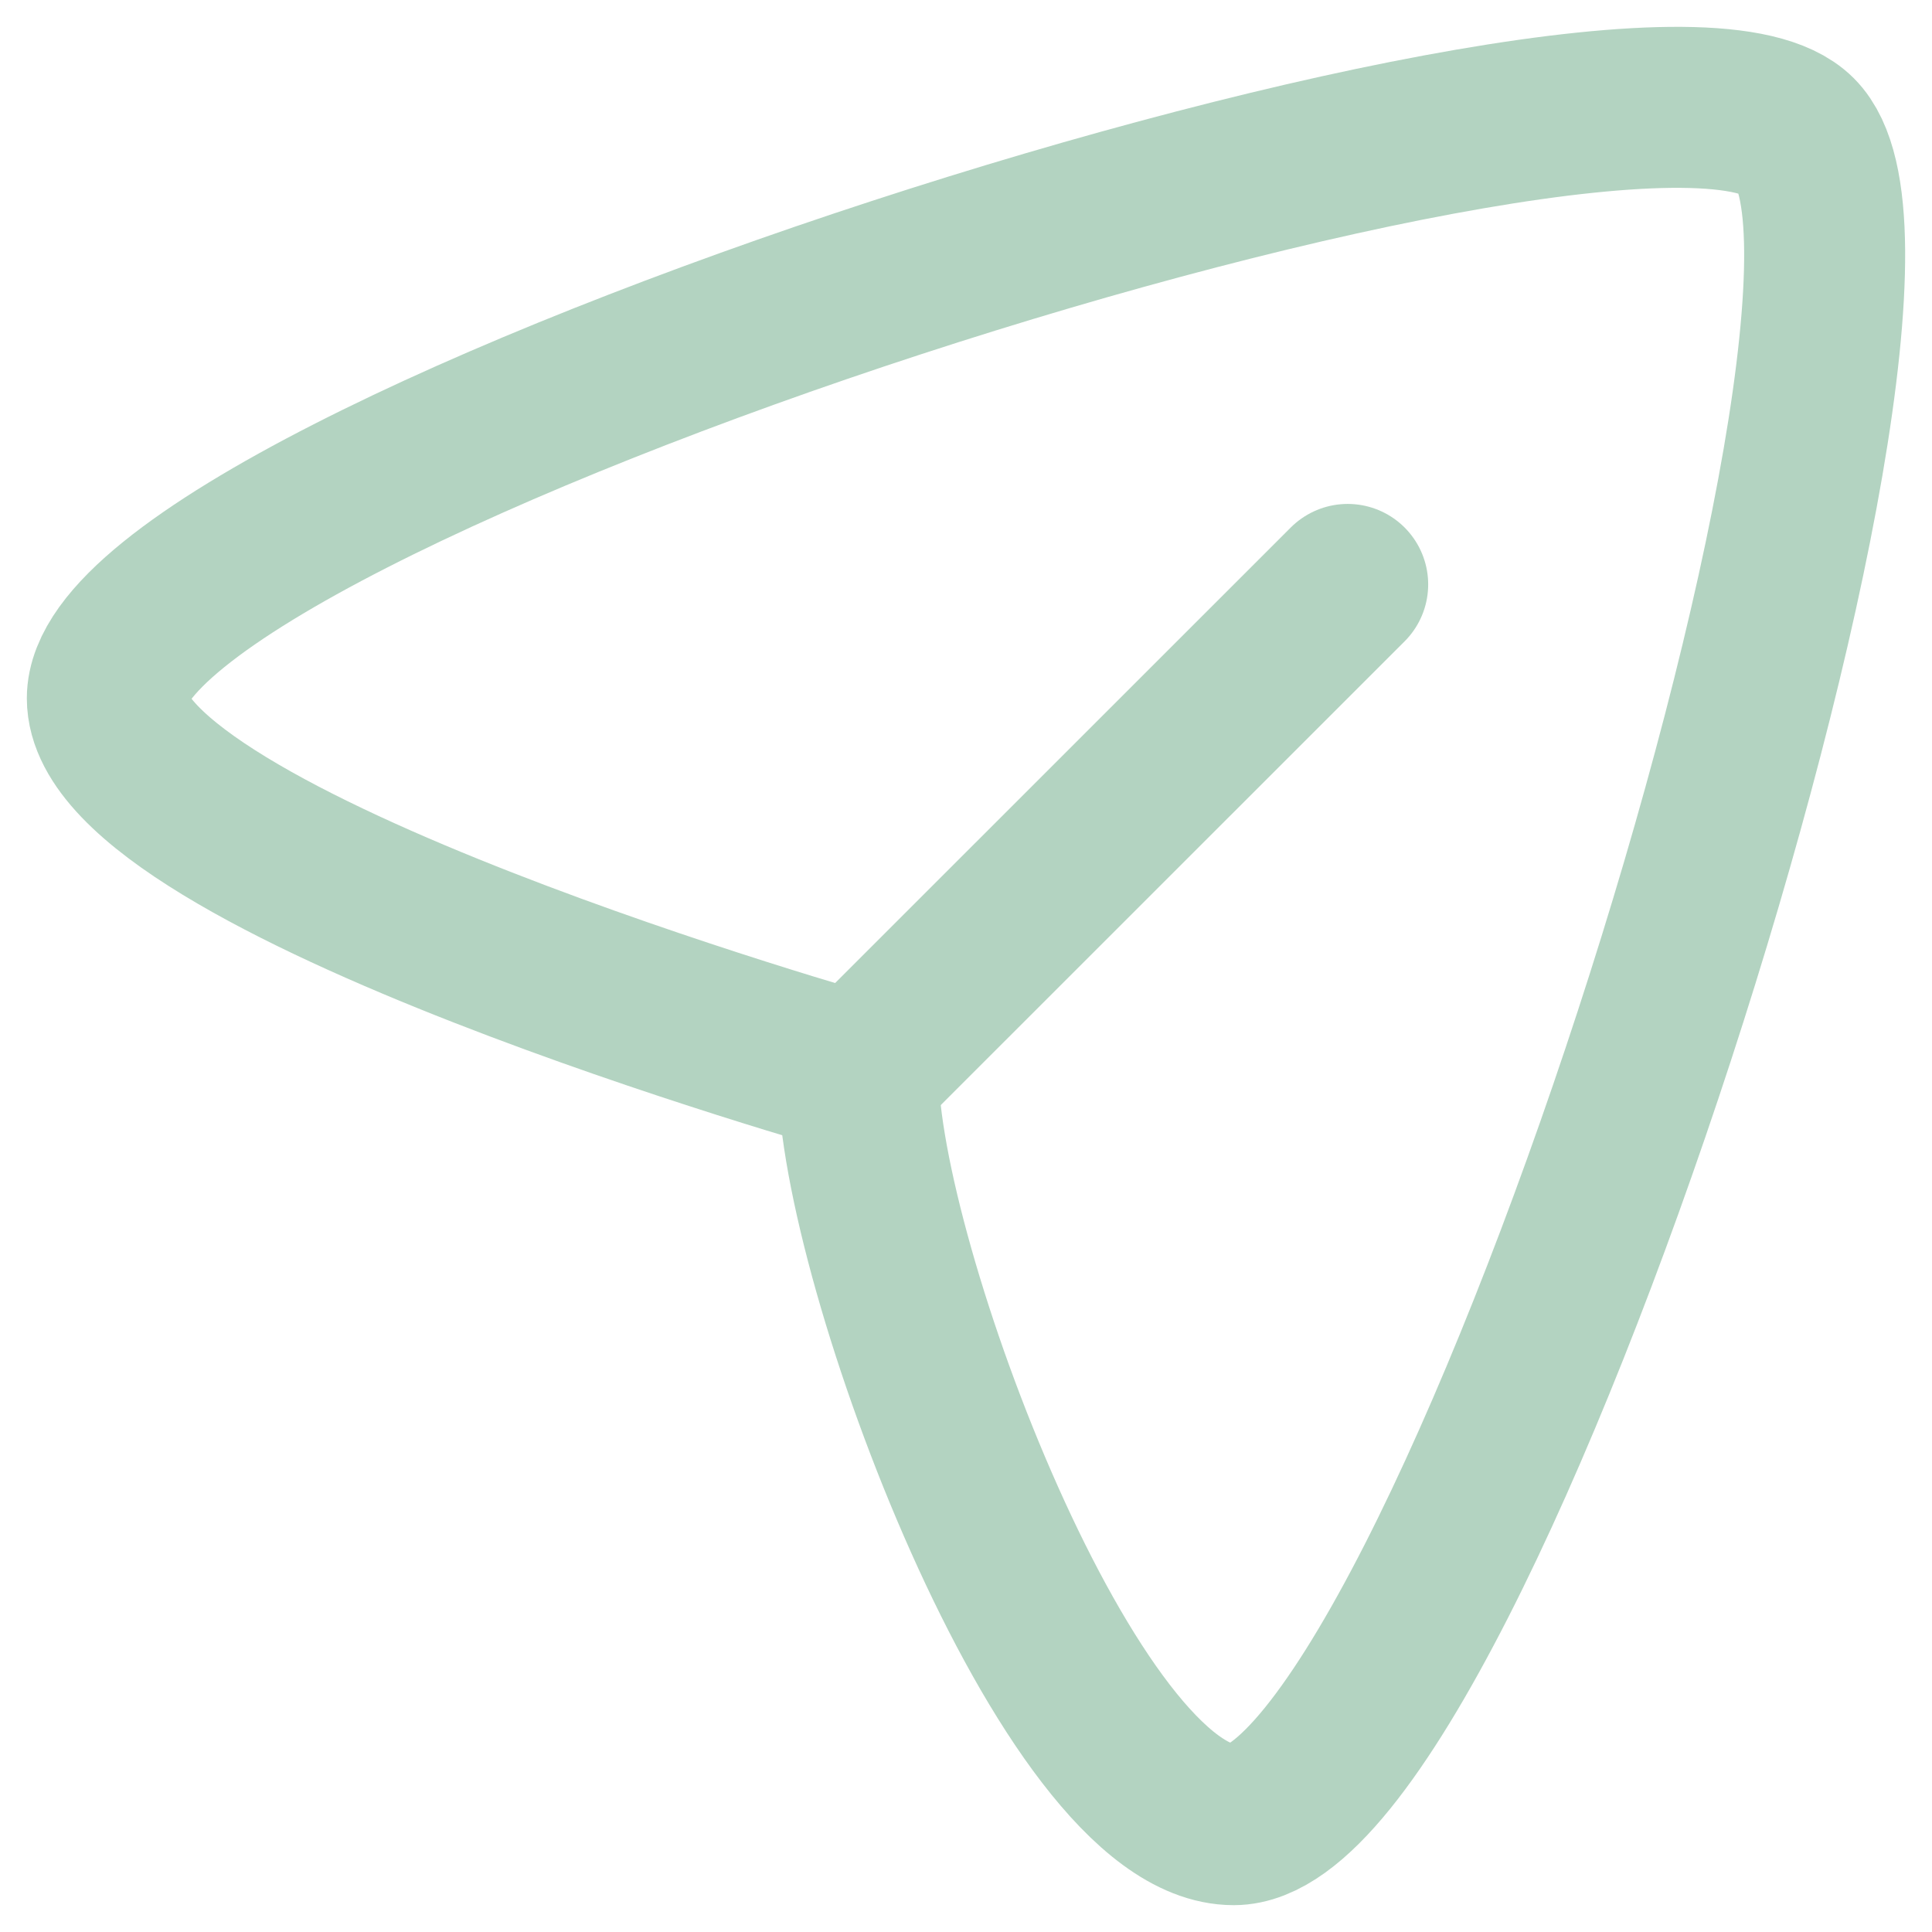
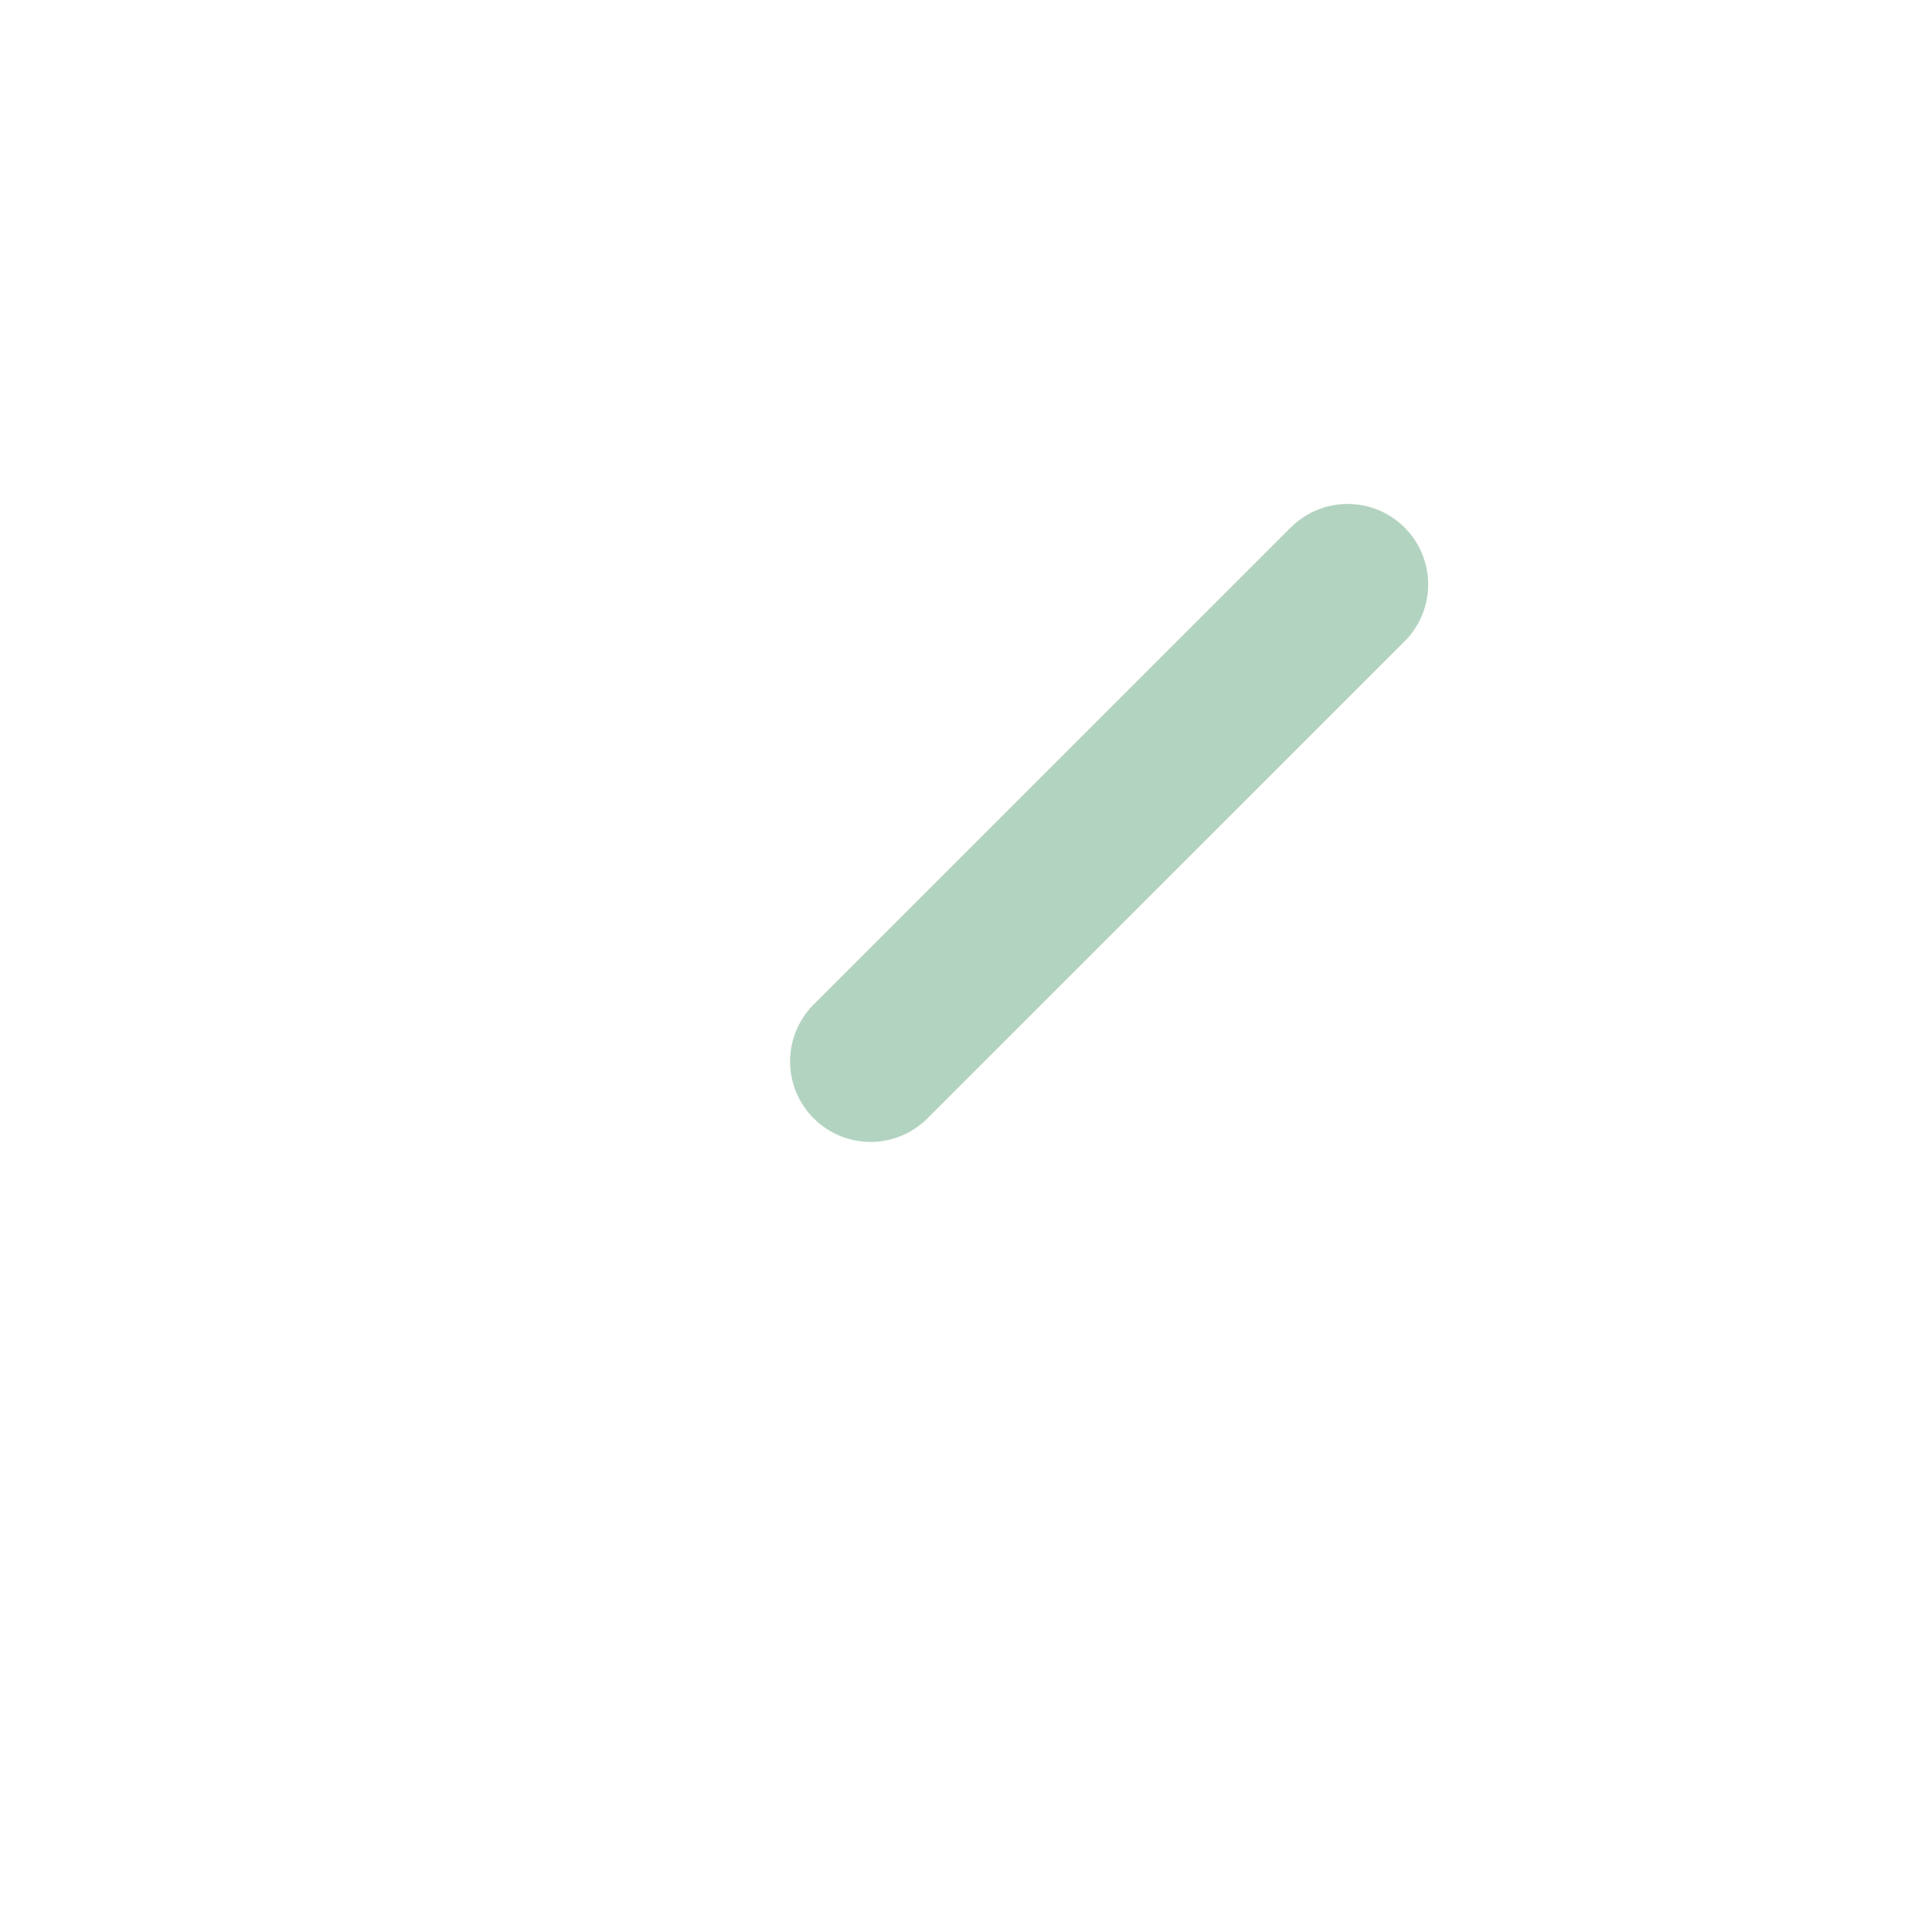
<svg xmlns="http://www.w3.org/2000/svg" width="18" height="18" viewBox="0 0 18 18" fill="none">
-   <path d="M16.741 1.259C18.133 2.651 13.556 17 11.494 17C9.968 17 7.996 11.753 7.996 10.004C7.996 10.004 1 8.032 1 6.506C1 4.445 15.349 -0.133 16.741 1.259Z" stroke="#B3D3C1" stroke-width="1.5" stroke-linejoin="round" />
  <path d="M8.111 9.889L12.556 5.445" stroke="#B3D3C1" stroke-width="1.5" stroke-linecap="round" stroke-linejoin="round" />
</svg>